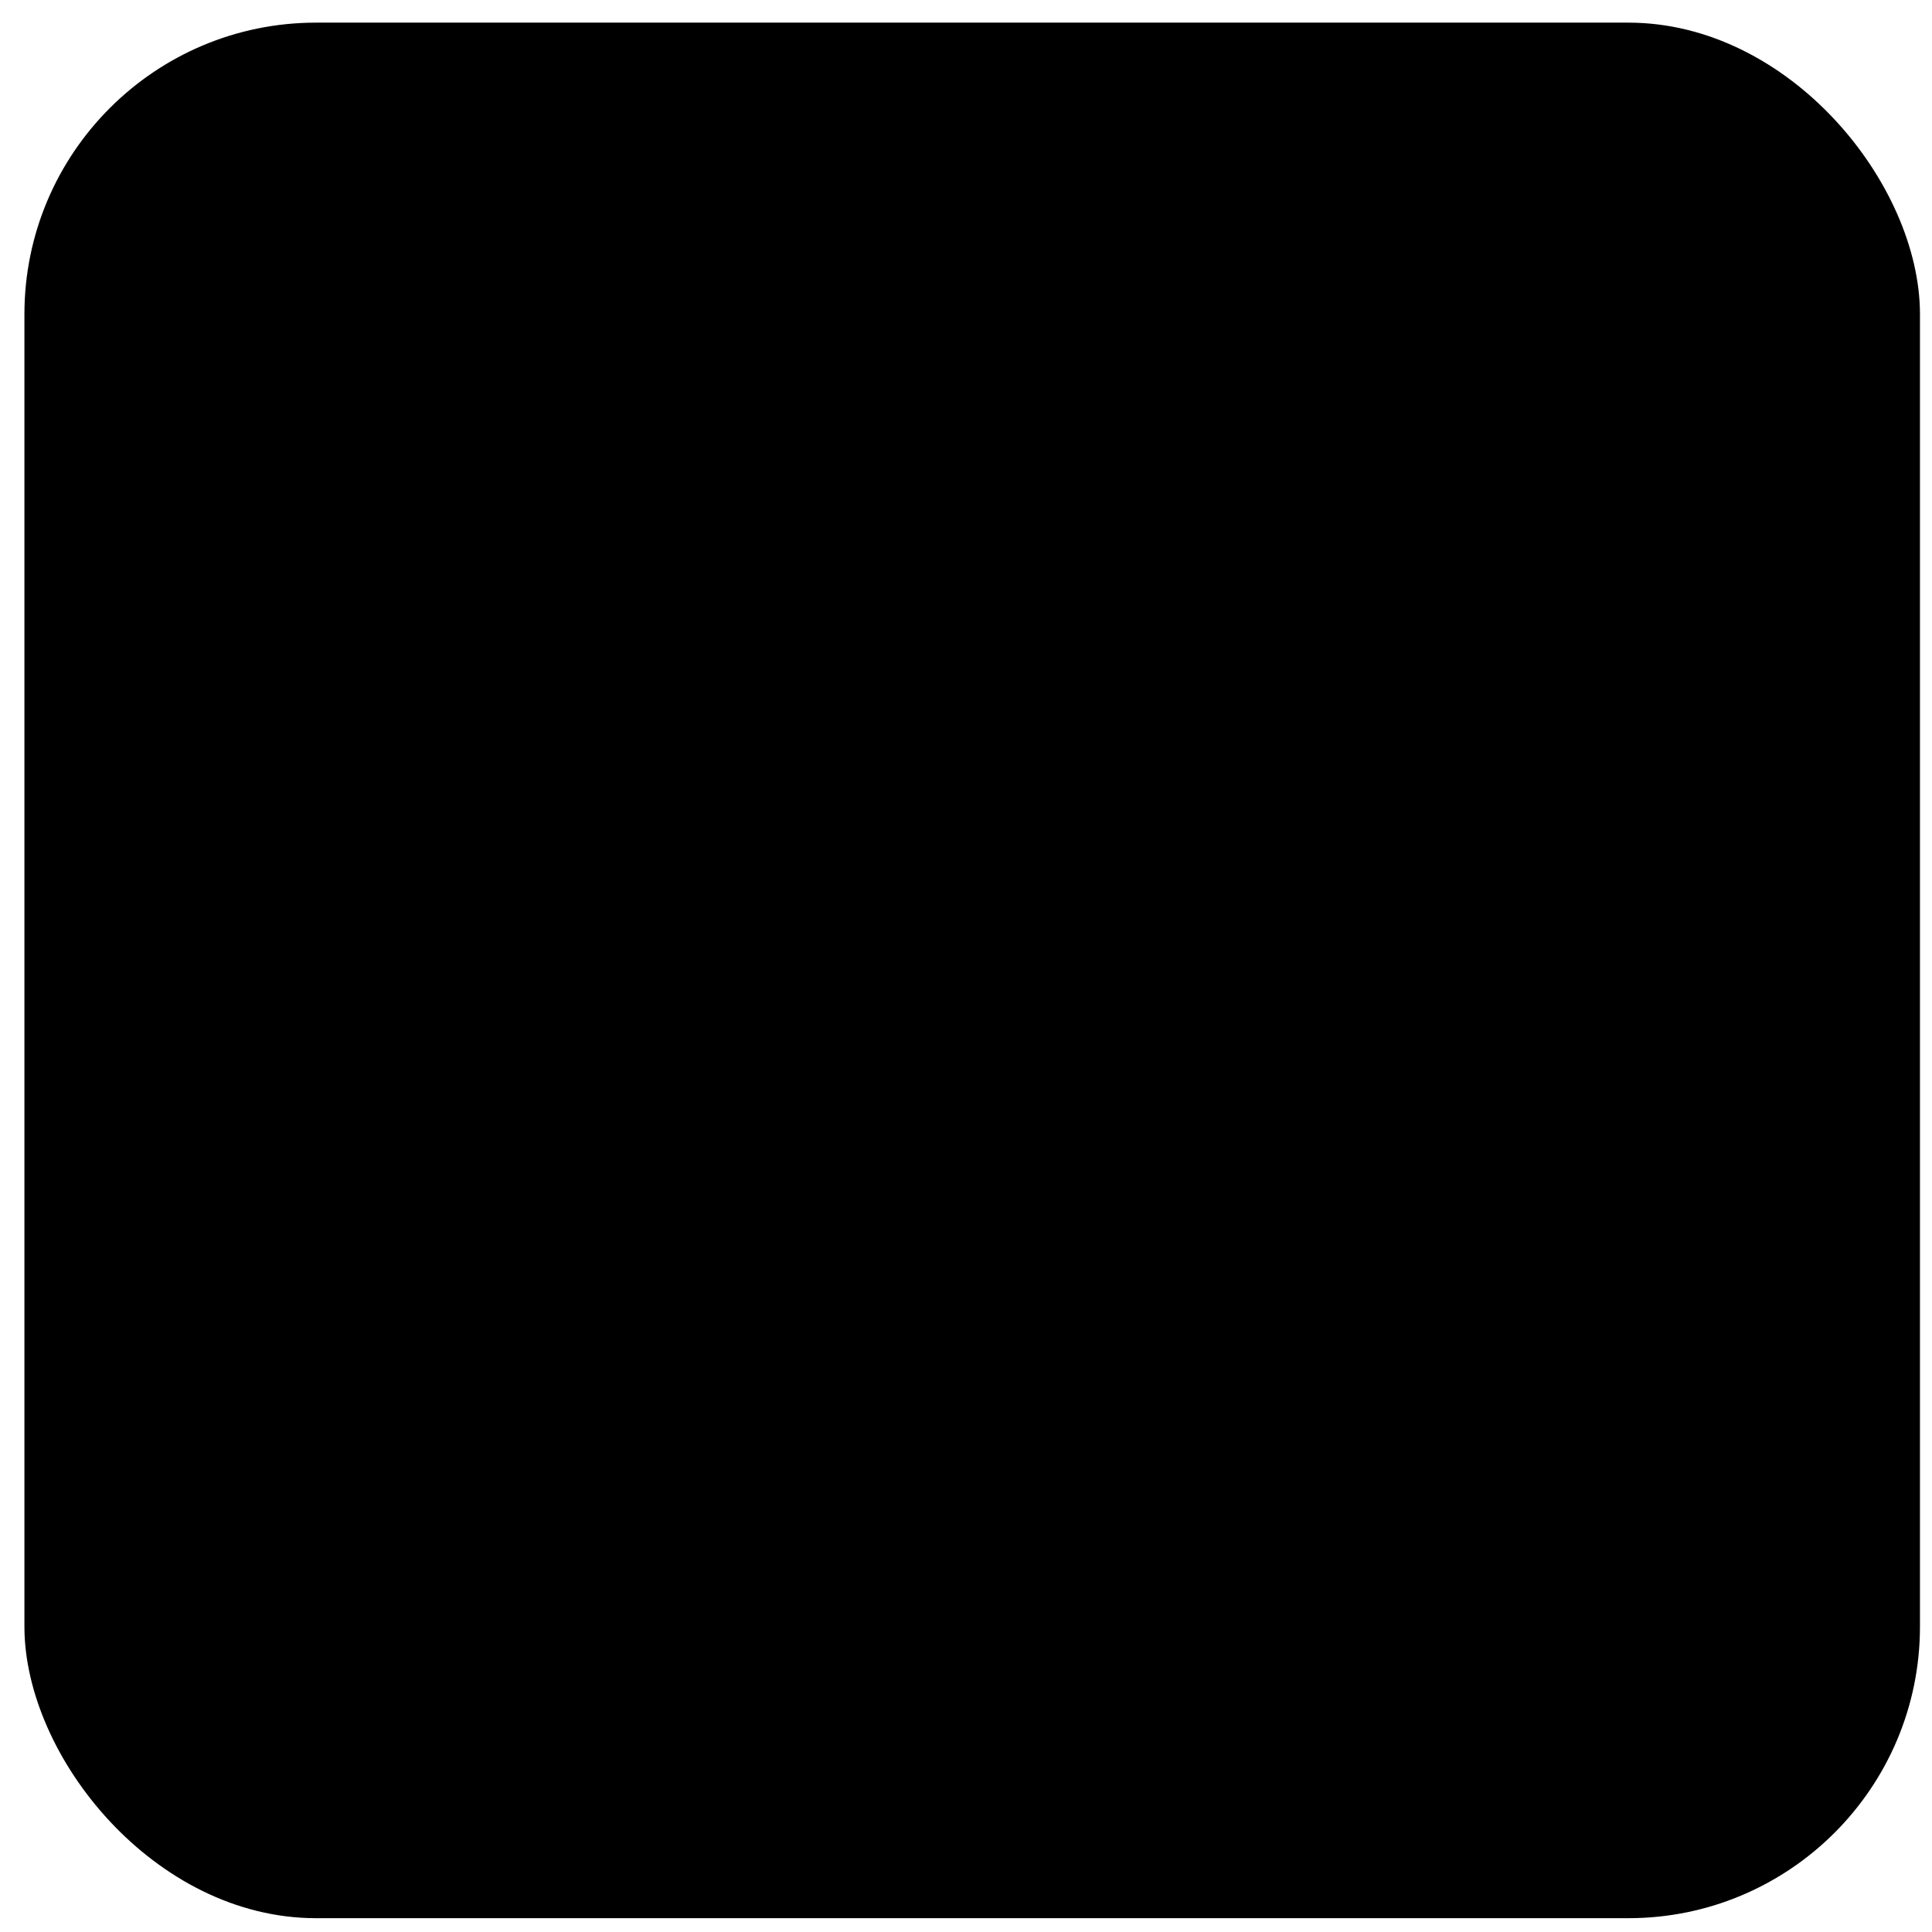
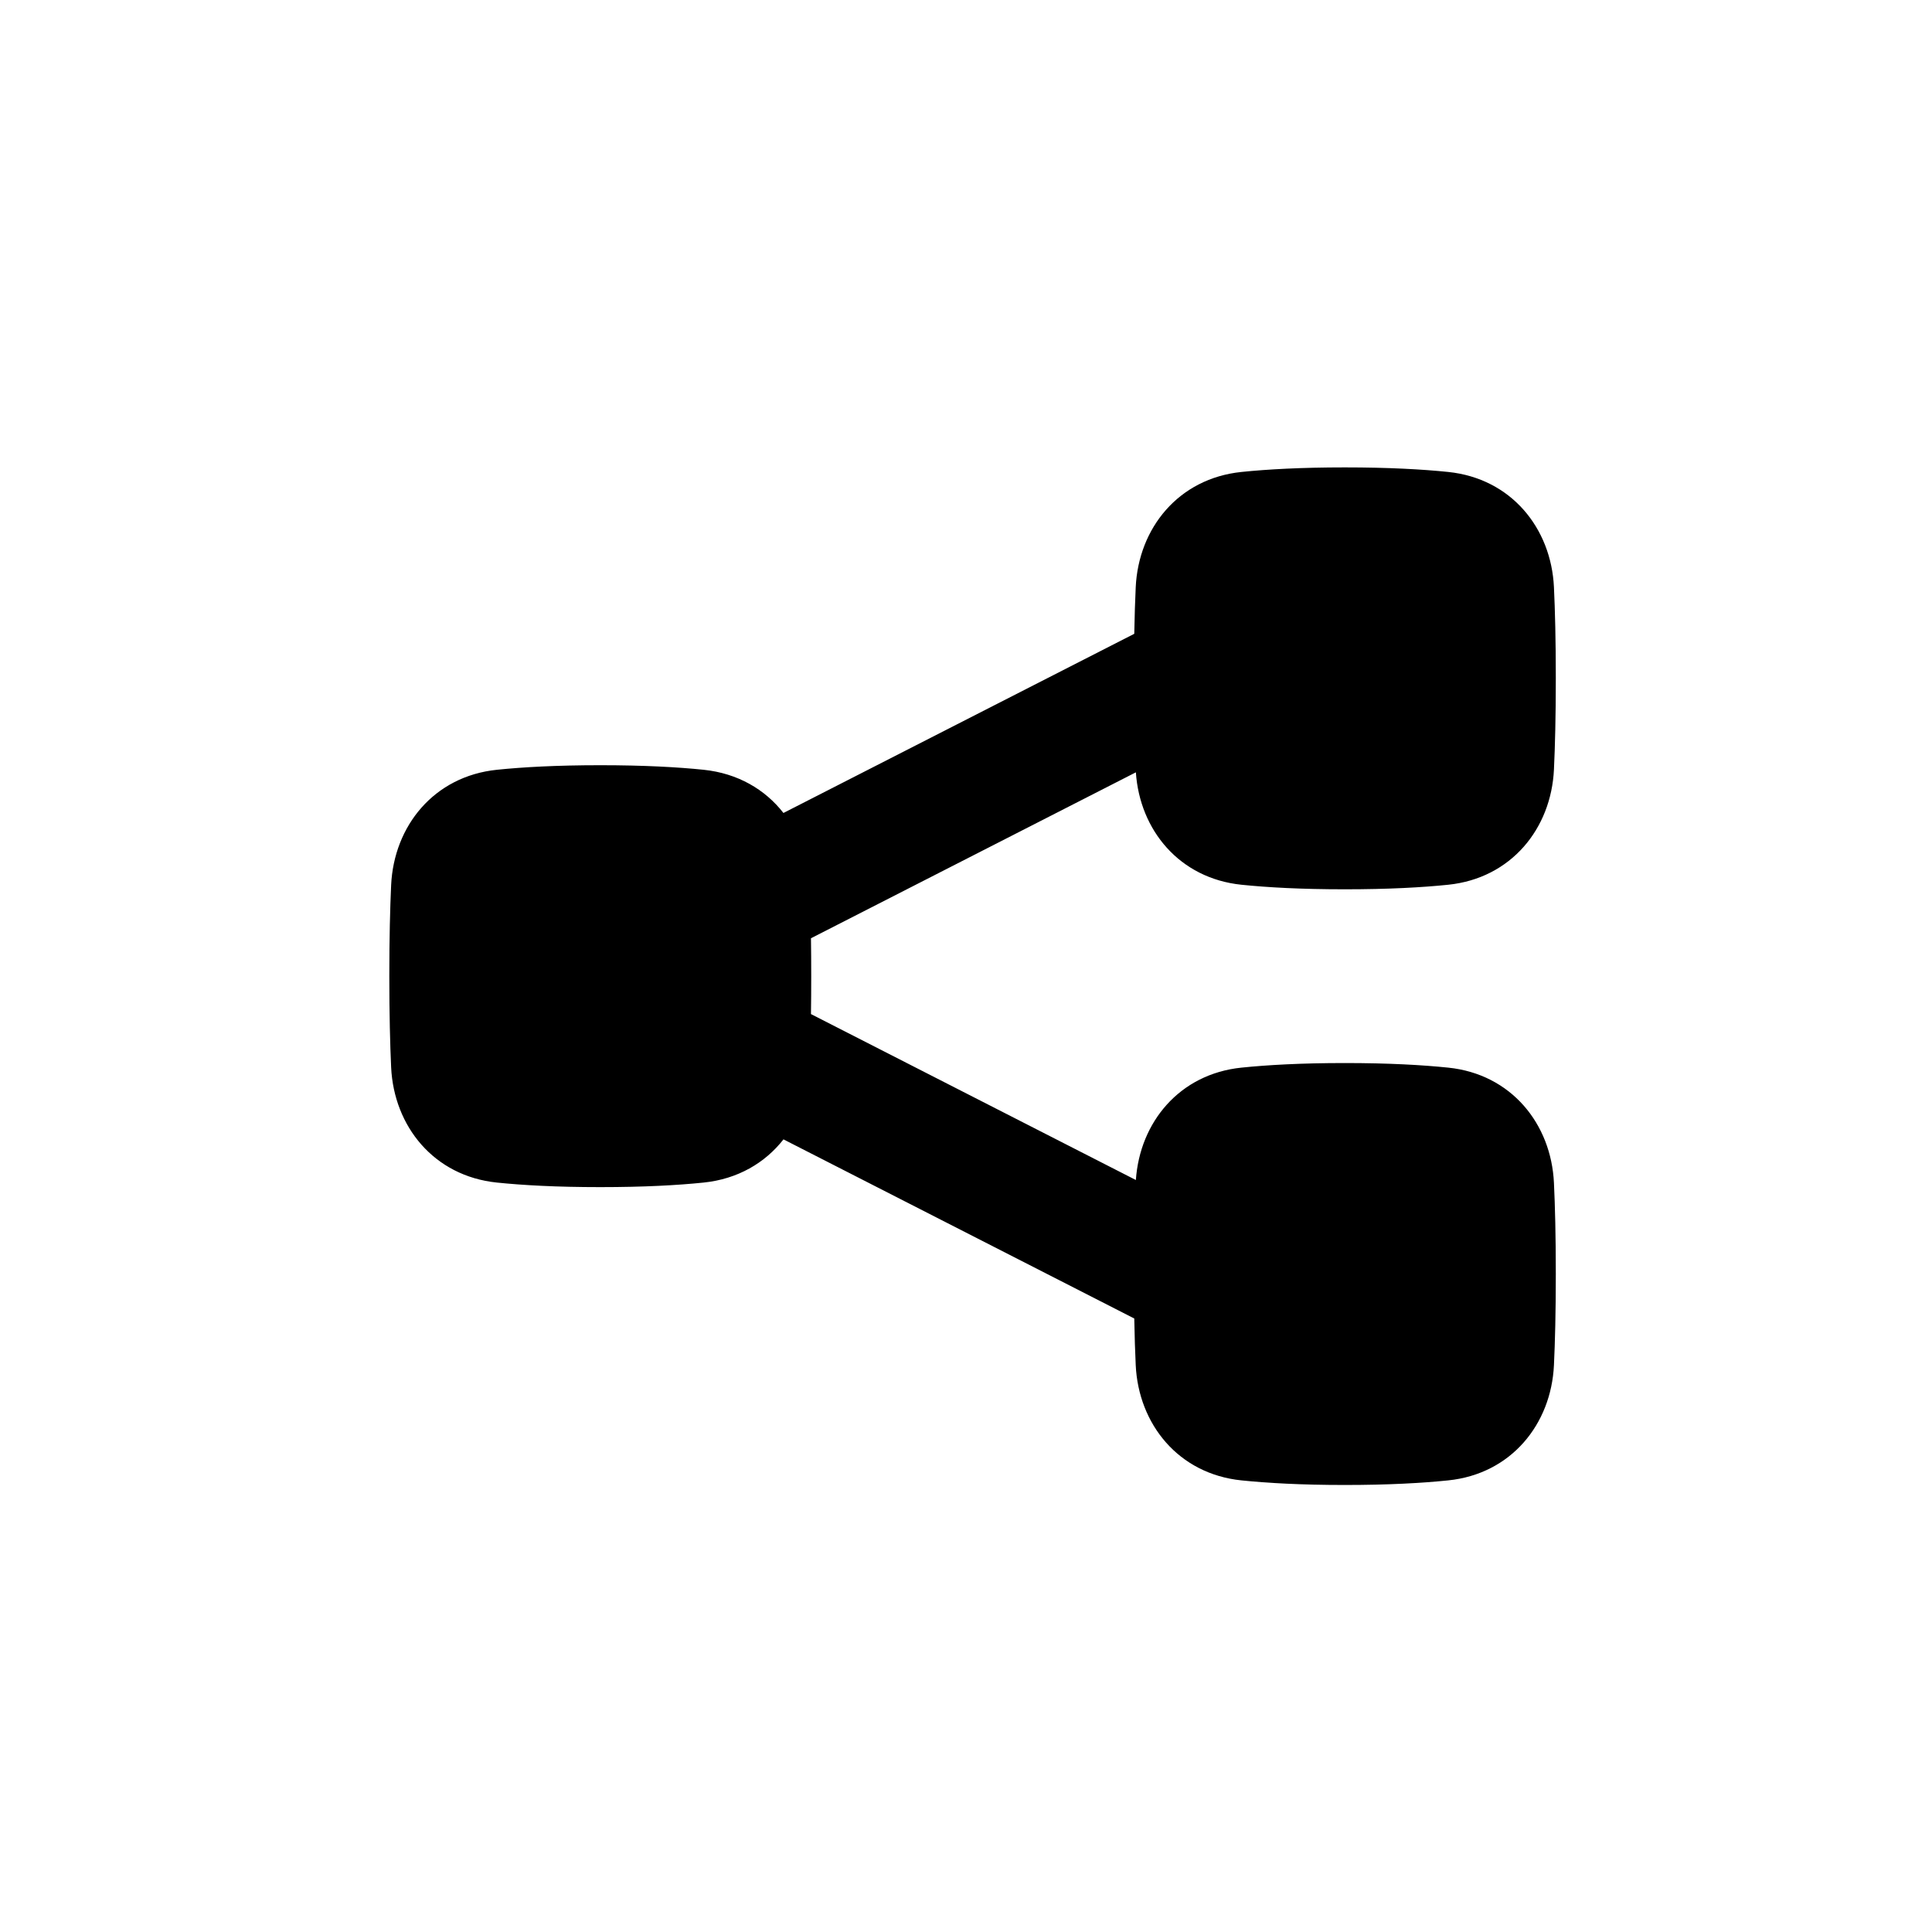
<svg xmlns="http://www.w3.org/2000/svg" width="53" height="53" viewBox="0 0 53 53" fill="none">
-   <rect x="0.67" y="0.621" width="52" height="52" rx="8" fill="#FDE8FF" style="fill:#FDE8FF;fill:color(display-p3 0.991 0.908 1);fill-opacity:1;" />
  <path d="M34.057 12.947C34.765 12.874 35.692 12.822 36.892 12.822C38.093 12.822 39.02 12.874 39.728 12.947C41.456 13.125 42.553 14.488 42.629 16.109C42.659 16.742 42.68 17.559 42.68 18.609C42.68 19.659 42.659 20.476 42.629 21.109C42.553 22.73 41.456 24.093 39.728 24.271C39.02 24.344 38.093 24.396 36.892 24.396C35.692 24.396 34.765 24.344 34.057 24.271C32.357 24.096 31.267 22.774 31.16 21.187L22.247 25.739C22.252 26.057 22.254 26.403 22.254 26.779C22.254 27.155 22.252 27.501 22.247 27.819L31.16 32.371C31.268 30.785 32.358 29.462 34.057 29.288C34.765 29.215 35.692 29.162 36.892 29.162C38.093 29.162 39.02 29.215 39.728 29.288C41.456 29.465 42.553 30.829 42.629 32.45C42.659 33.082 42.68 33.9 42.68 34.949C42.68 35.999 42.659 36.817 42.629 37.449C42.553 39.07 41.456 40.434 39.728 40.611C39.02 40.684 38.093 40.737 36.892 40.737C35.692 40.737 34.765 40.684 34.057 40.611C32.329 40.434 31.232 39.07 31.156 37.449C31.139 37.087 31.125 36.663 31.116 36.17L21.493 31.256C20.989 31.901 20.238 32.345 19.303 32.441C18.594 32.514 17.668 32.566 16.467 32.566C15.266 32.566 14.34 32.514 13.631 32.441C11.904 32.263 10.806 30.9 10.73 29.279C10.701 28.647 10.68 27.829 10.68 26.779C10.68 25.729 10.701 24.912 10.73 24.28C10.806 22.659 11.904 21.295 13.631 21.117C14.34 21.044 15.266 20.992 16.467 20.992C17.668 20.992 18.594 21.044 19.303 21.117C20.238 21.214 20.989 21.657 21.492 22.302L31.116 17.387C31.125 16.895 31.139 16.472 31.156 16.109C31.232 14.488 32.329 13.125 34.057 12.947Z" fill="#E368F1" style="fill:#E368F1;fill:color(display-p3 0.892 0.407 0.946);fill-opacity:1;" />
</svg>